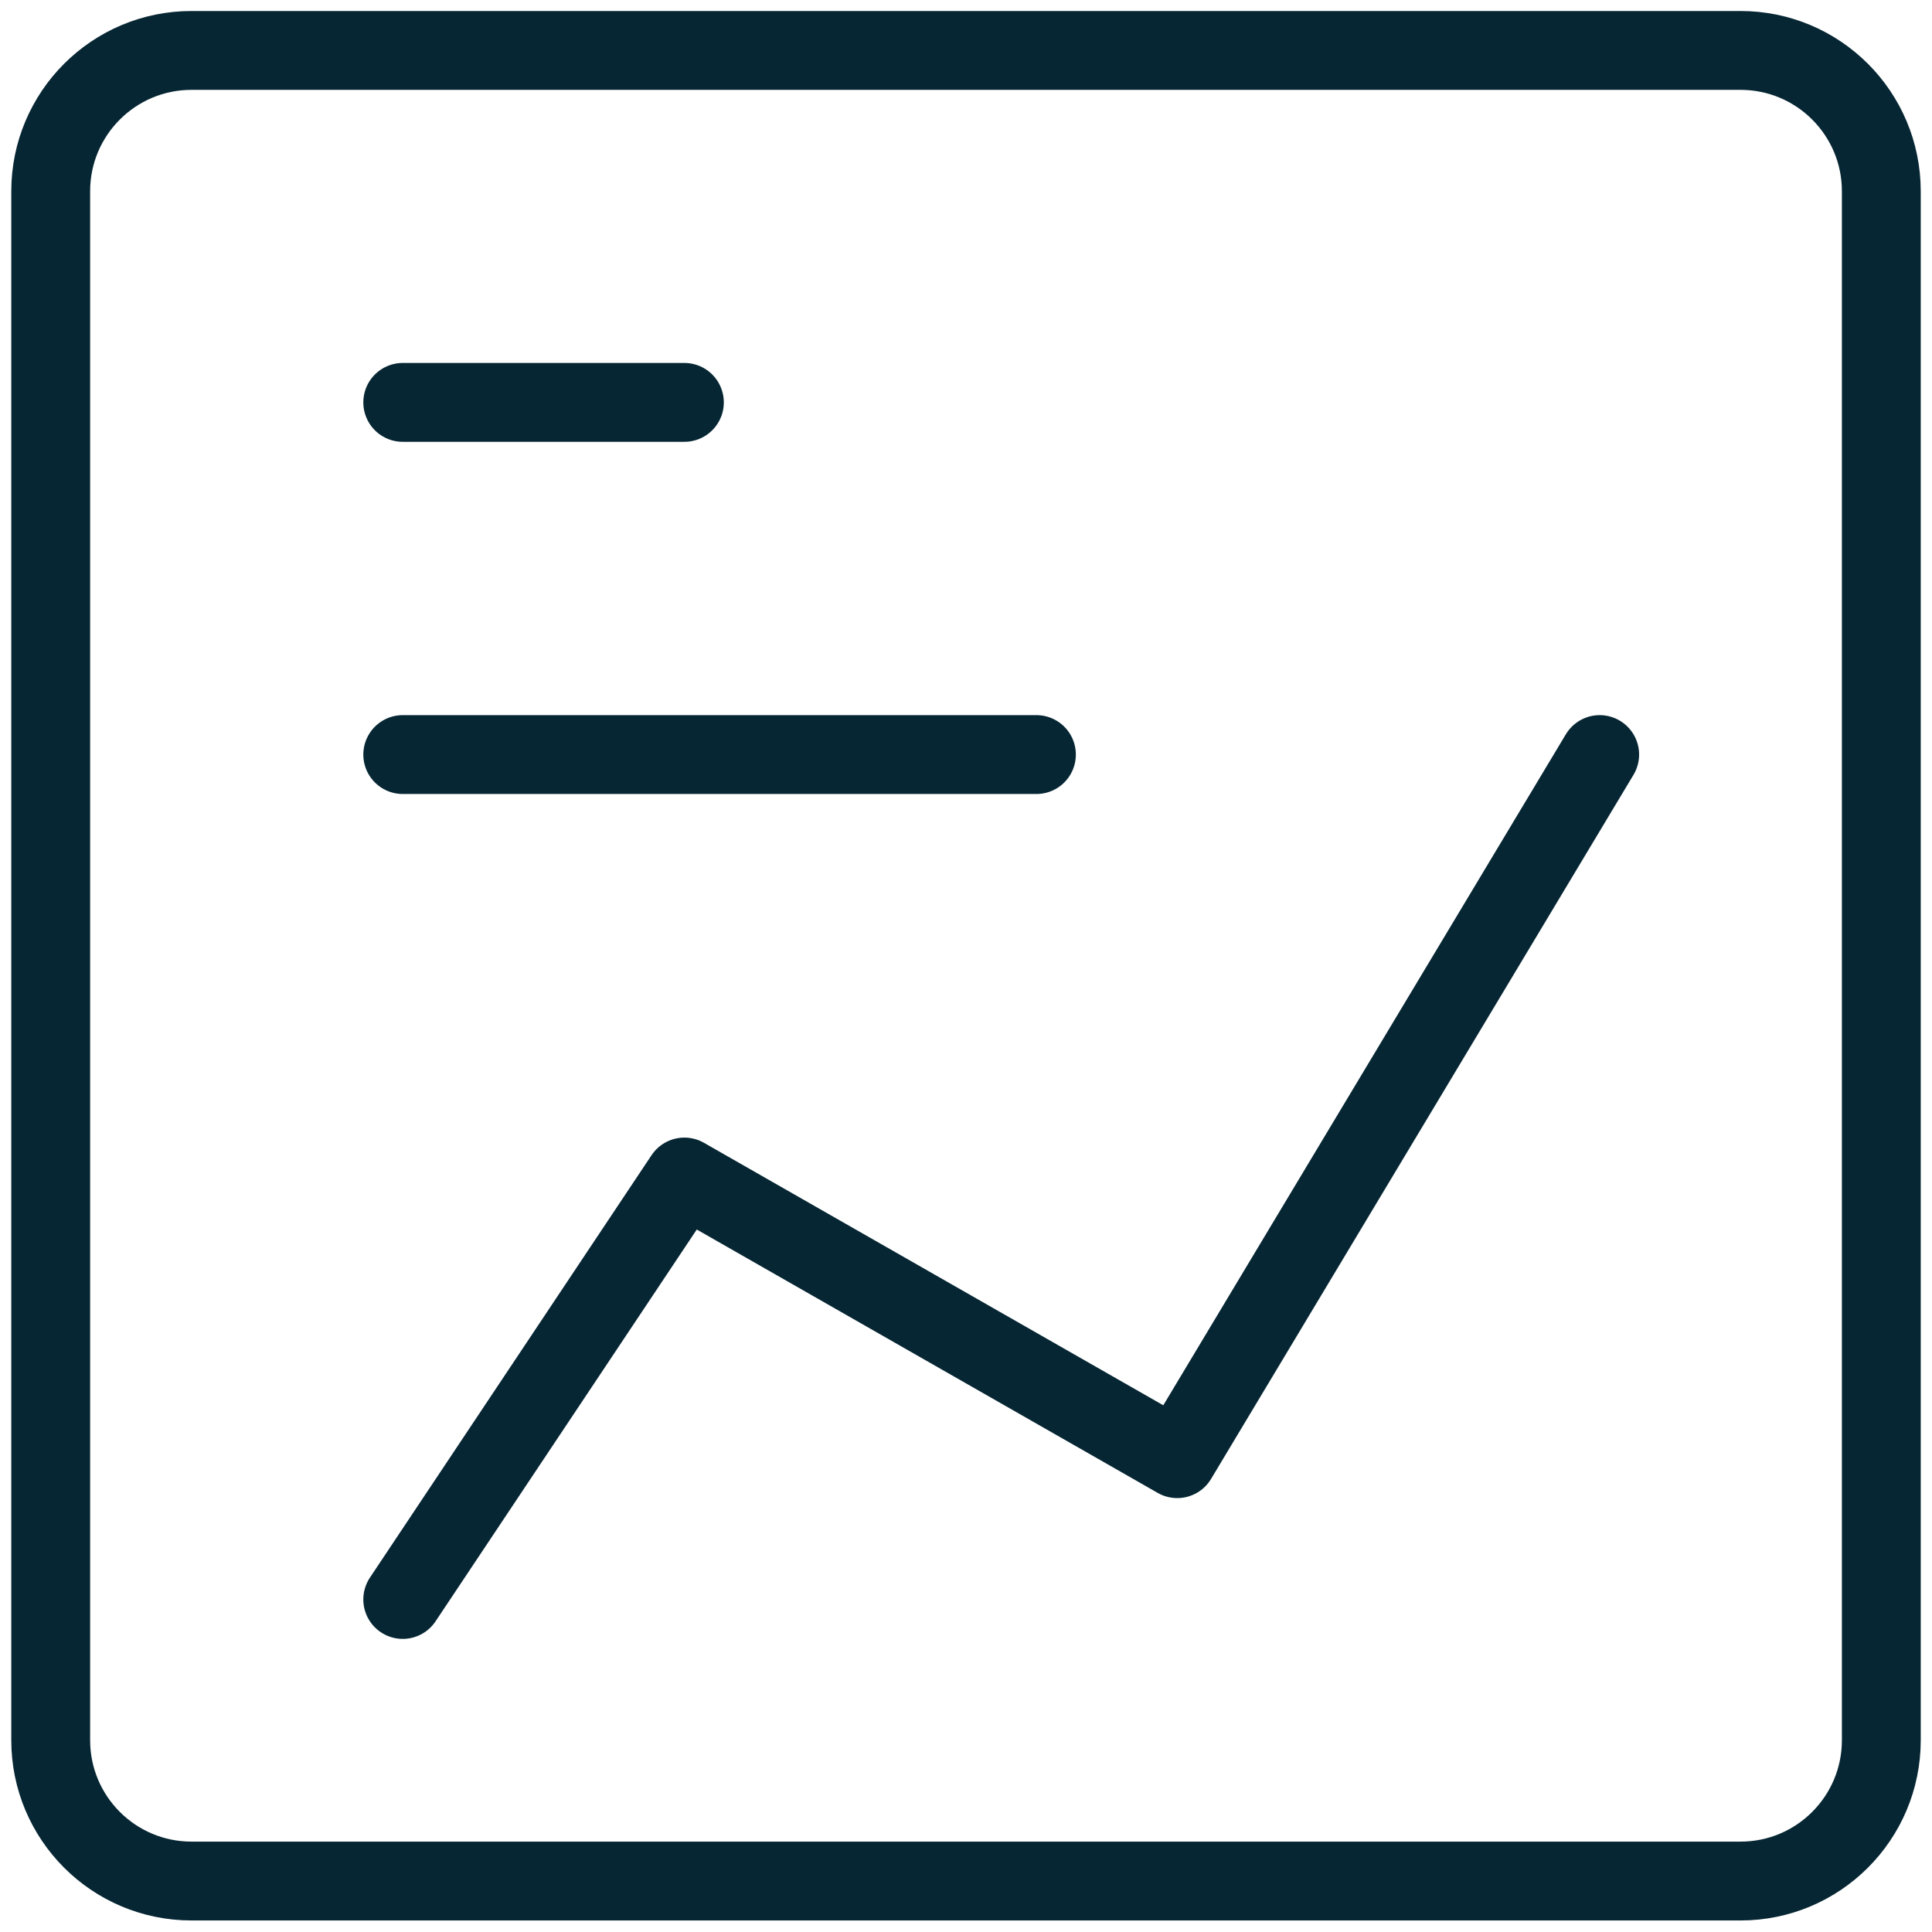
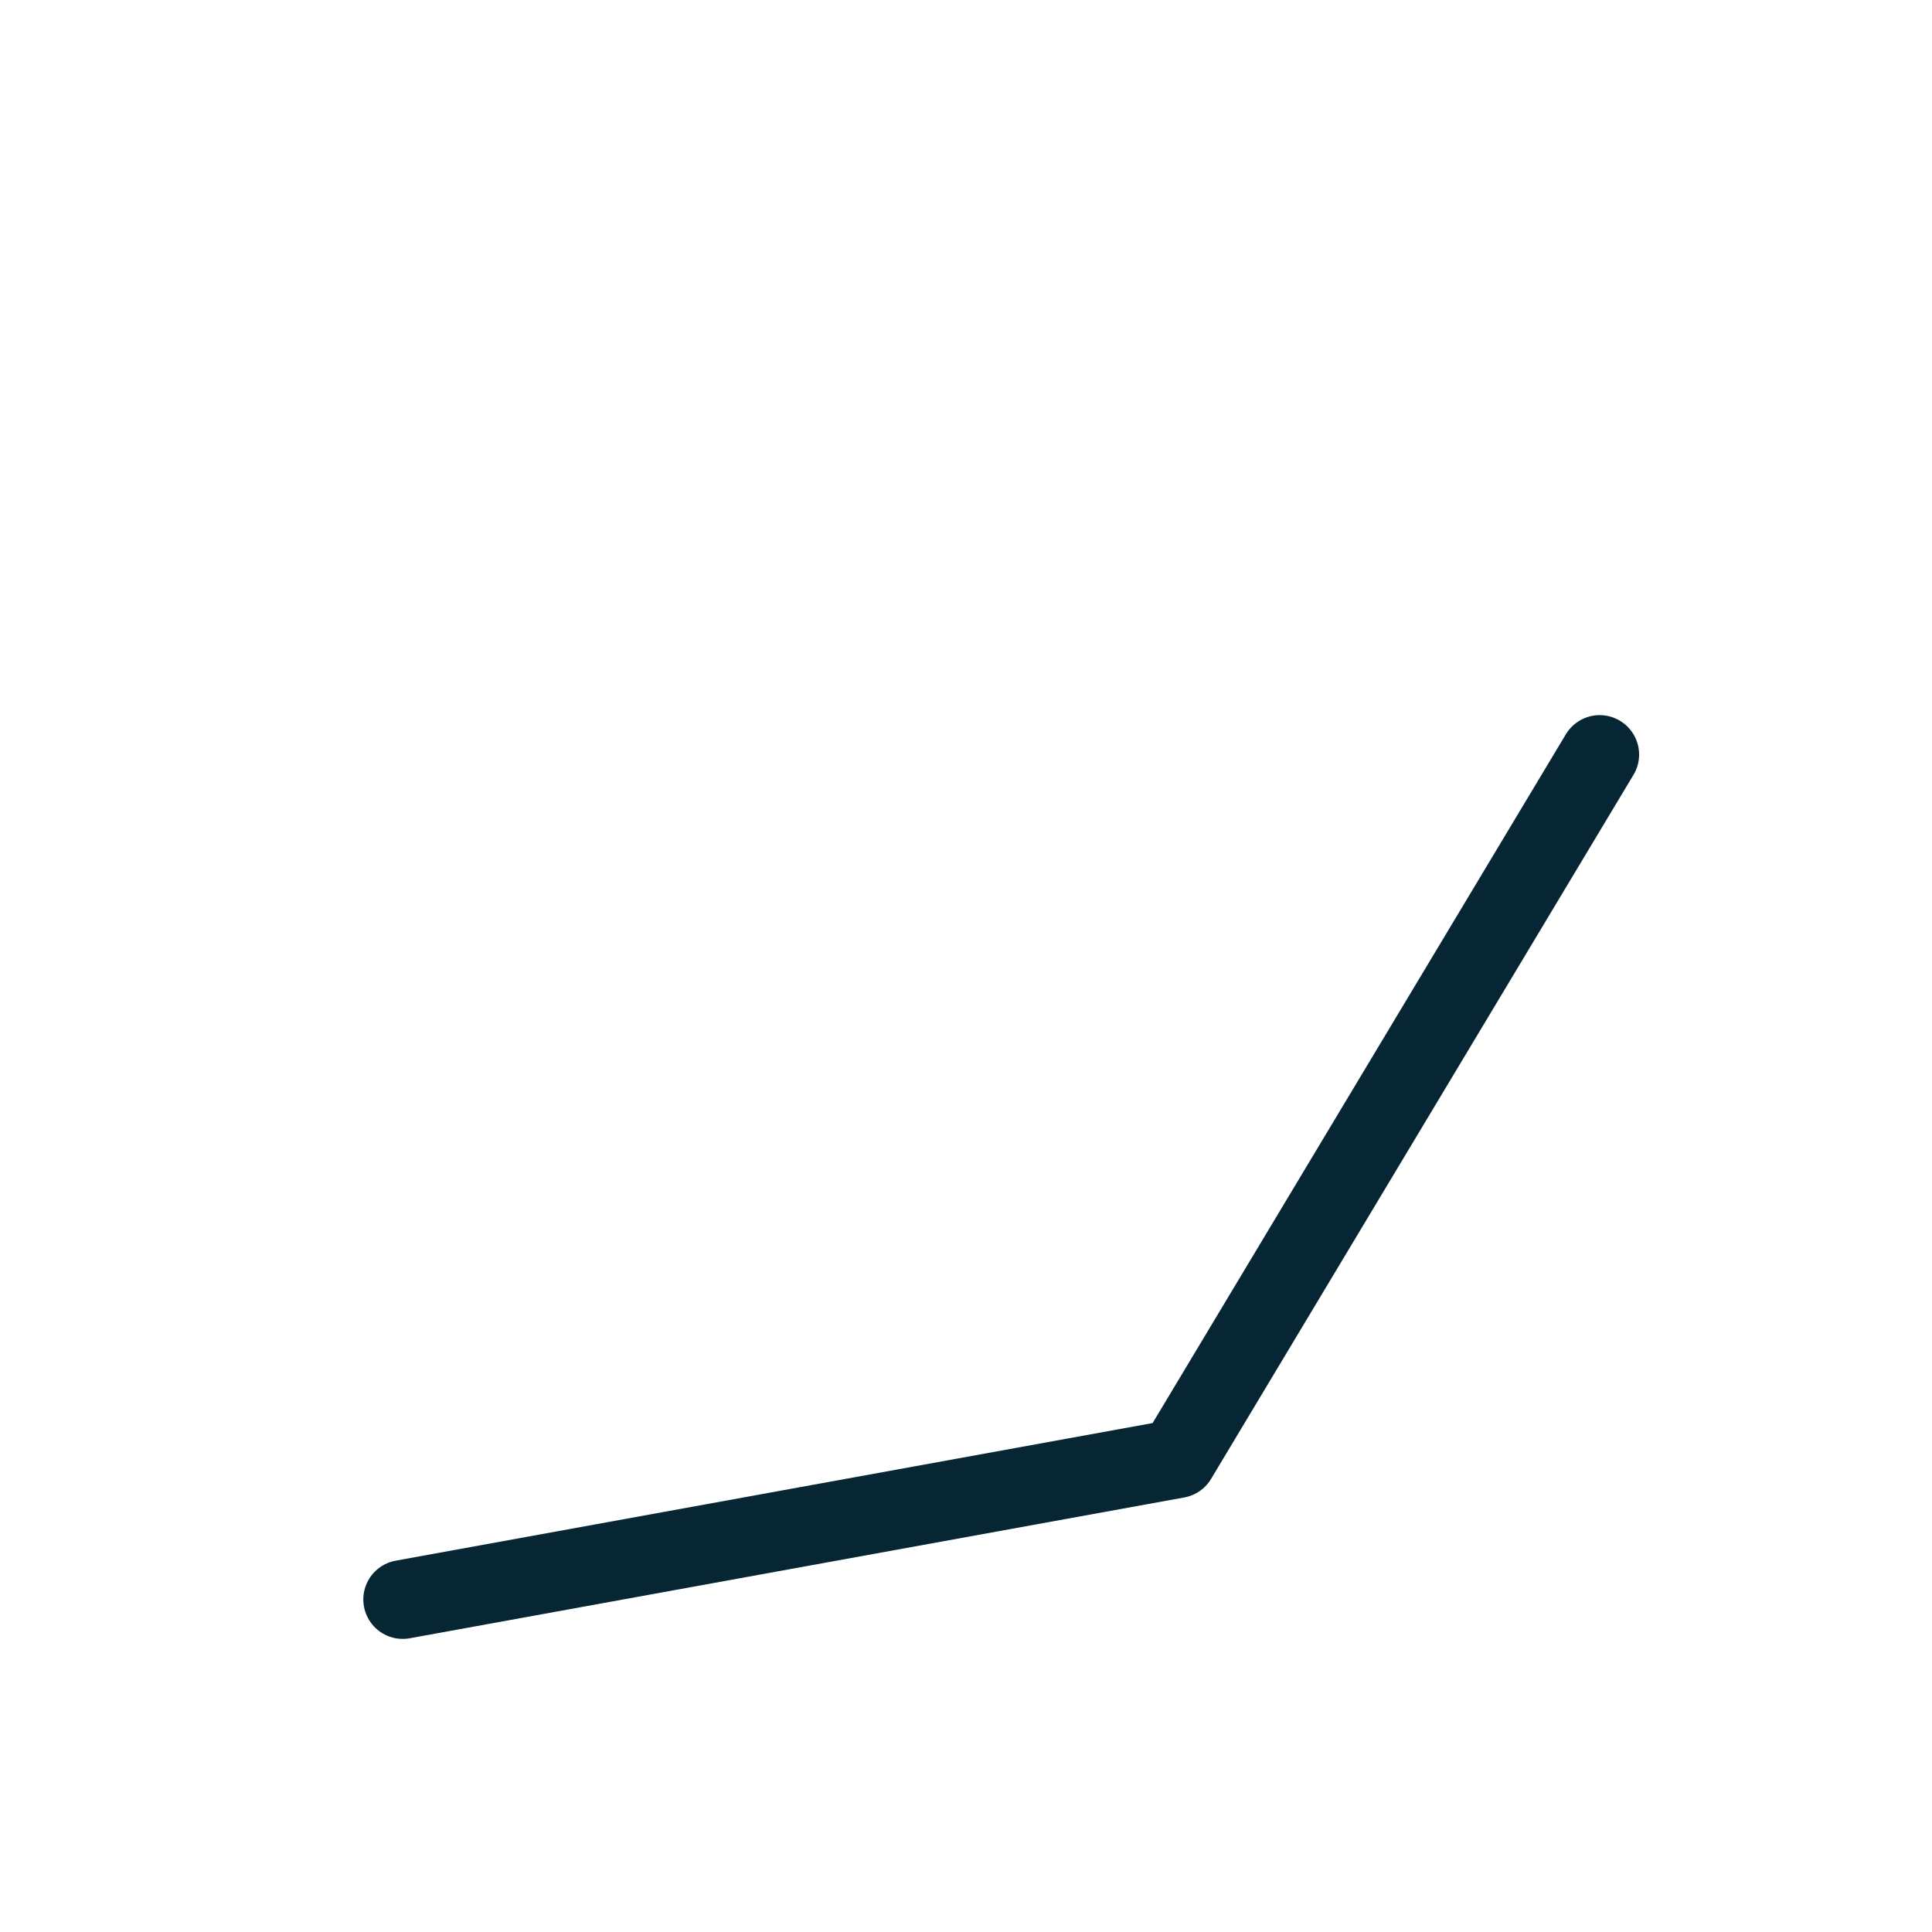
<svg xmlns="http://www.w3.org/2000/svg" width="98" height="98" viewBox="0 0 98 98" fill="none">
-   <path d="M9.715 95.415L88.287 95.415C92.231 95.415 95.429 92.217 95.429 88.272L95.429 9.701C95.429 5.756 92.231 2.558 88.287 2.558L9.715 2.558C5.77 2.558 2.572 5.756 2.572 9.701L2.572 88.272C2.572 92.217 5.77 95.415 9.715 95.415Z" stroke="#062633" stroke-width="4" stroke-linecap="round" stroke-linejoin="round" />
-   <path d="M20.429 20.411H34.715" stroke="#062633" stroke-width="4" stroke-linecap="round" stroke-linejoin="round" />
-   <path d="M20.429 38.275H52.572" stroke="#062633" stroke-width="4" stroke-linecap="round" stroke-linejoin="round" />
-   <path d="M81.143 38.275L59.715 73.99L34.715 59.704L20.429 81.132" stroke="#062633" stroke-width="4" stroke-linecap="round" stroke-linejoin="round" />
+   <path d="M81.143 38.275L59.715 73.99L20.429 81.132" stroke="#062633" stroke-width="4" stroke-linecap="round" stroke-linejoin="round" />
</svg>